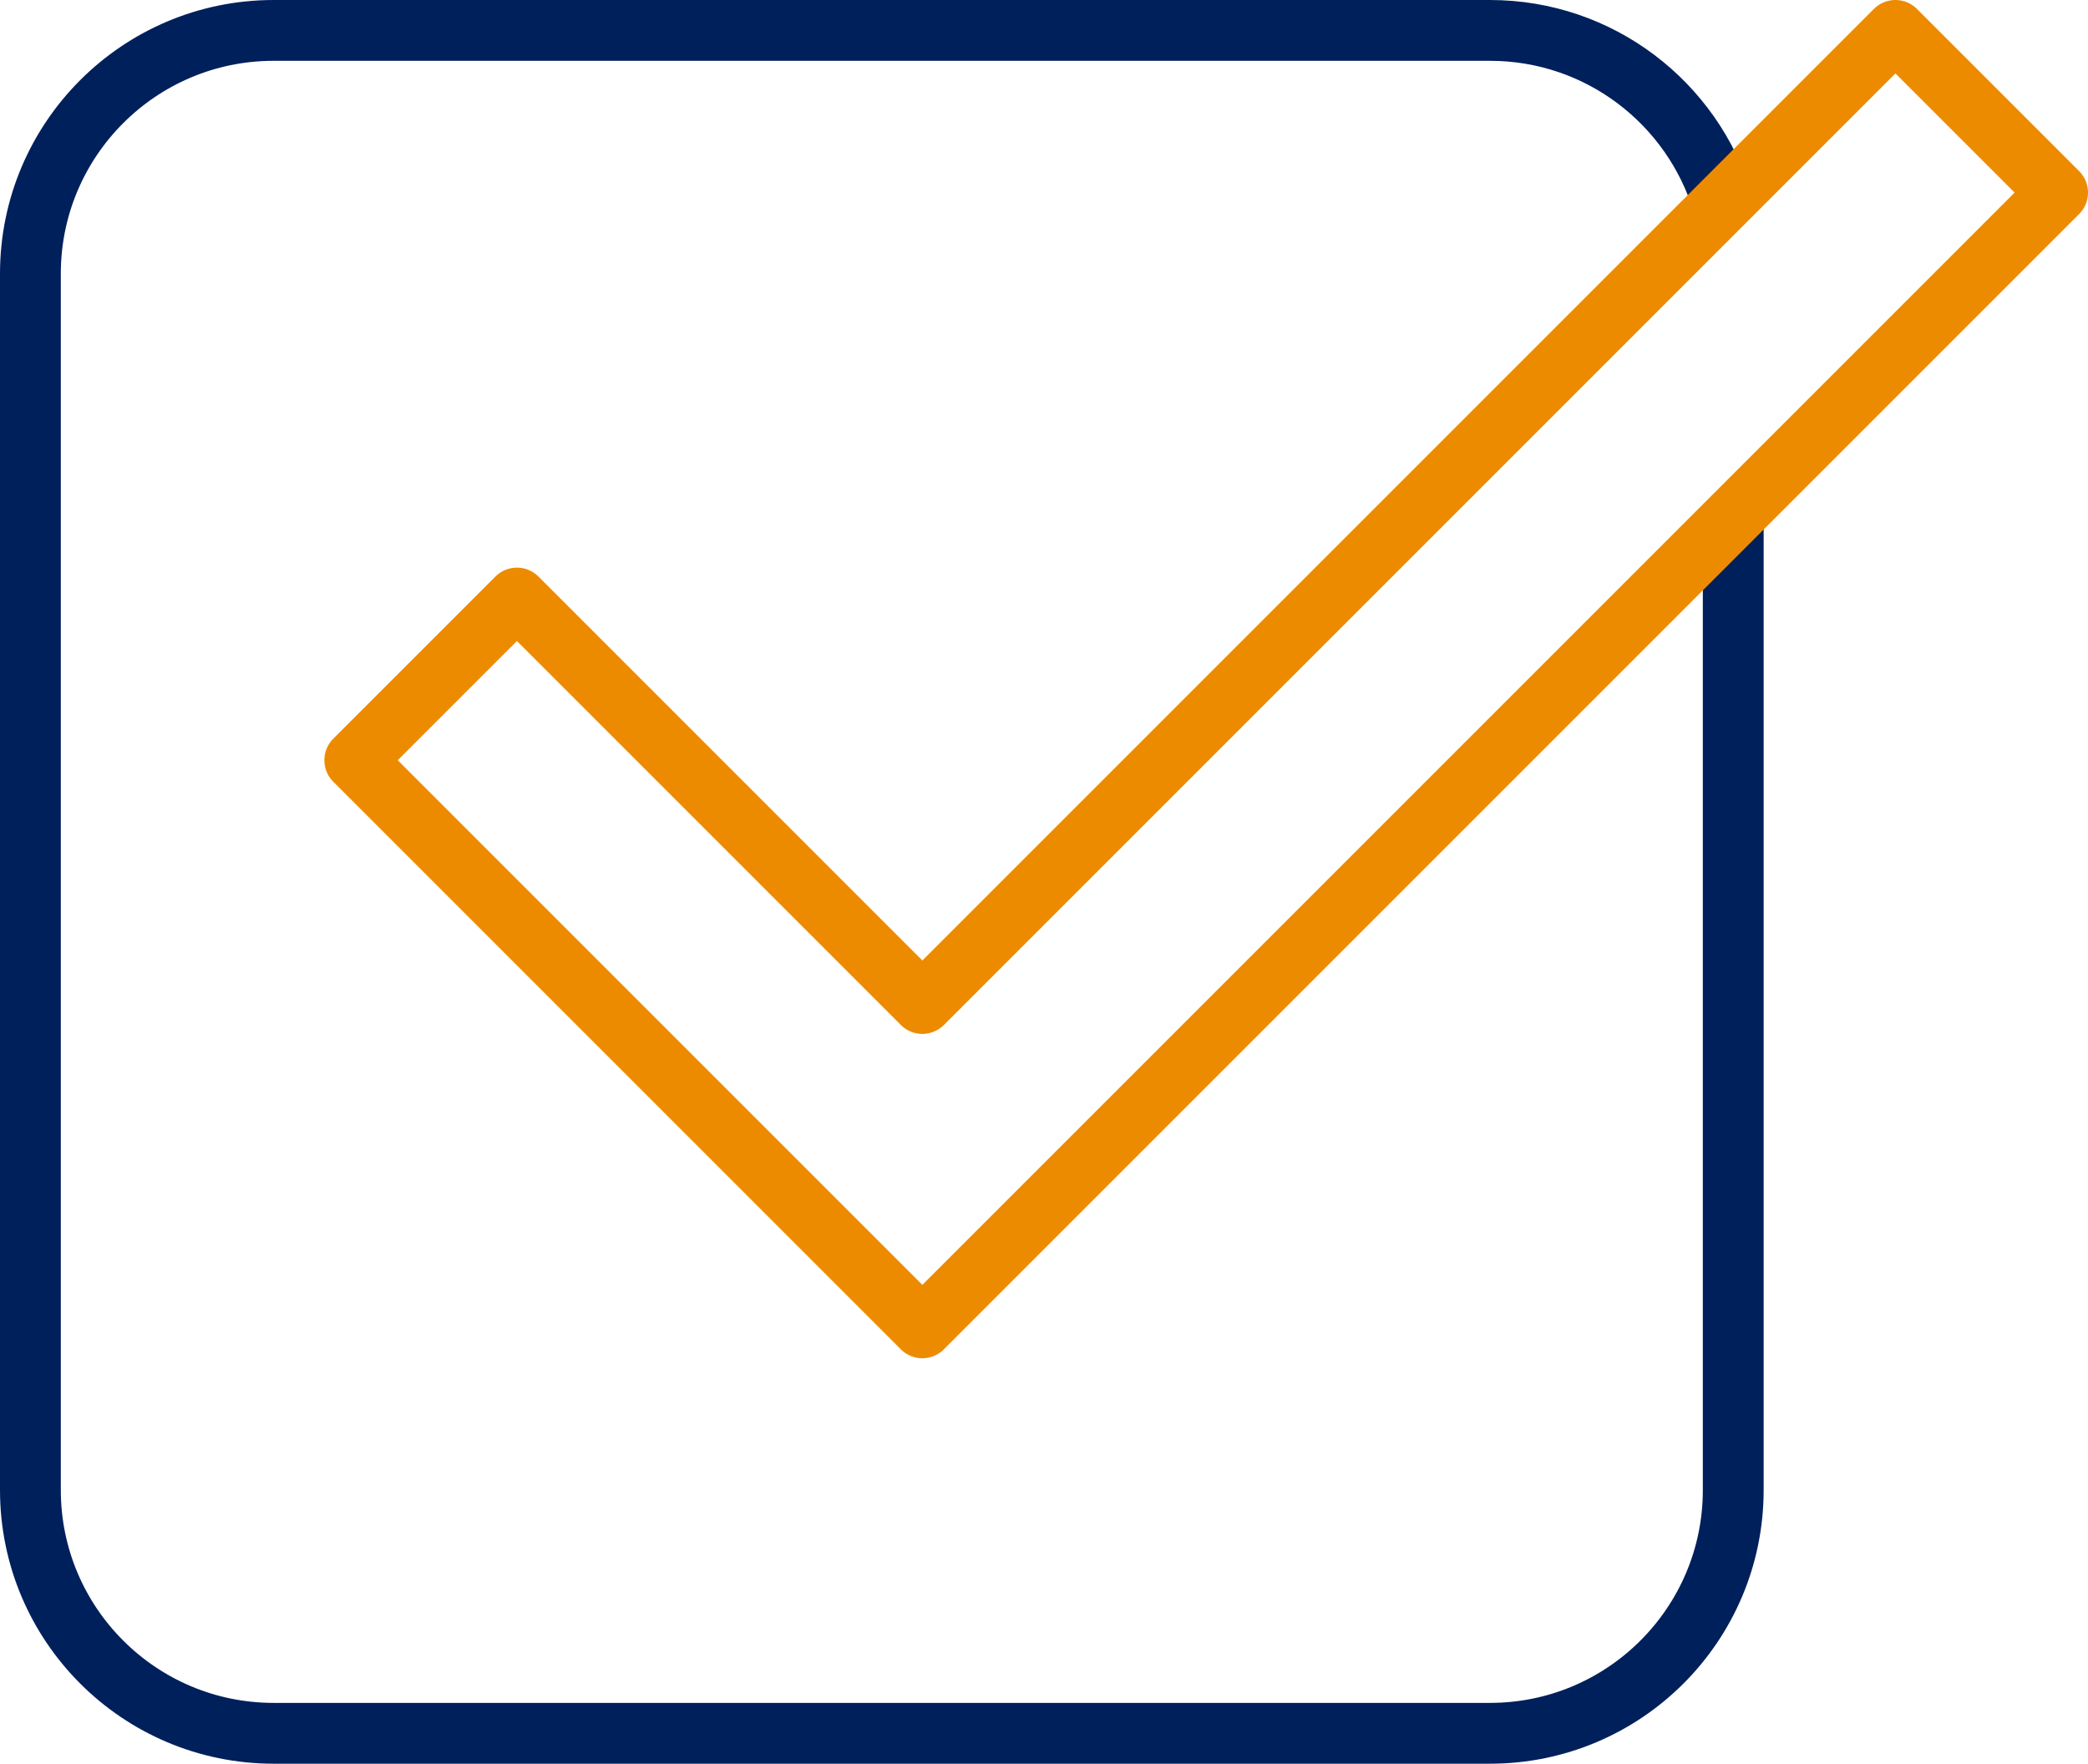
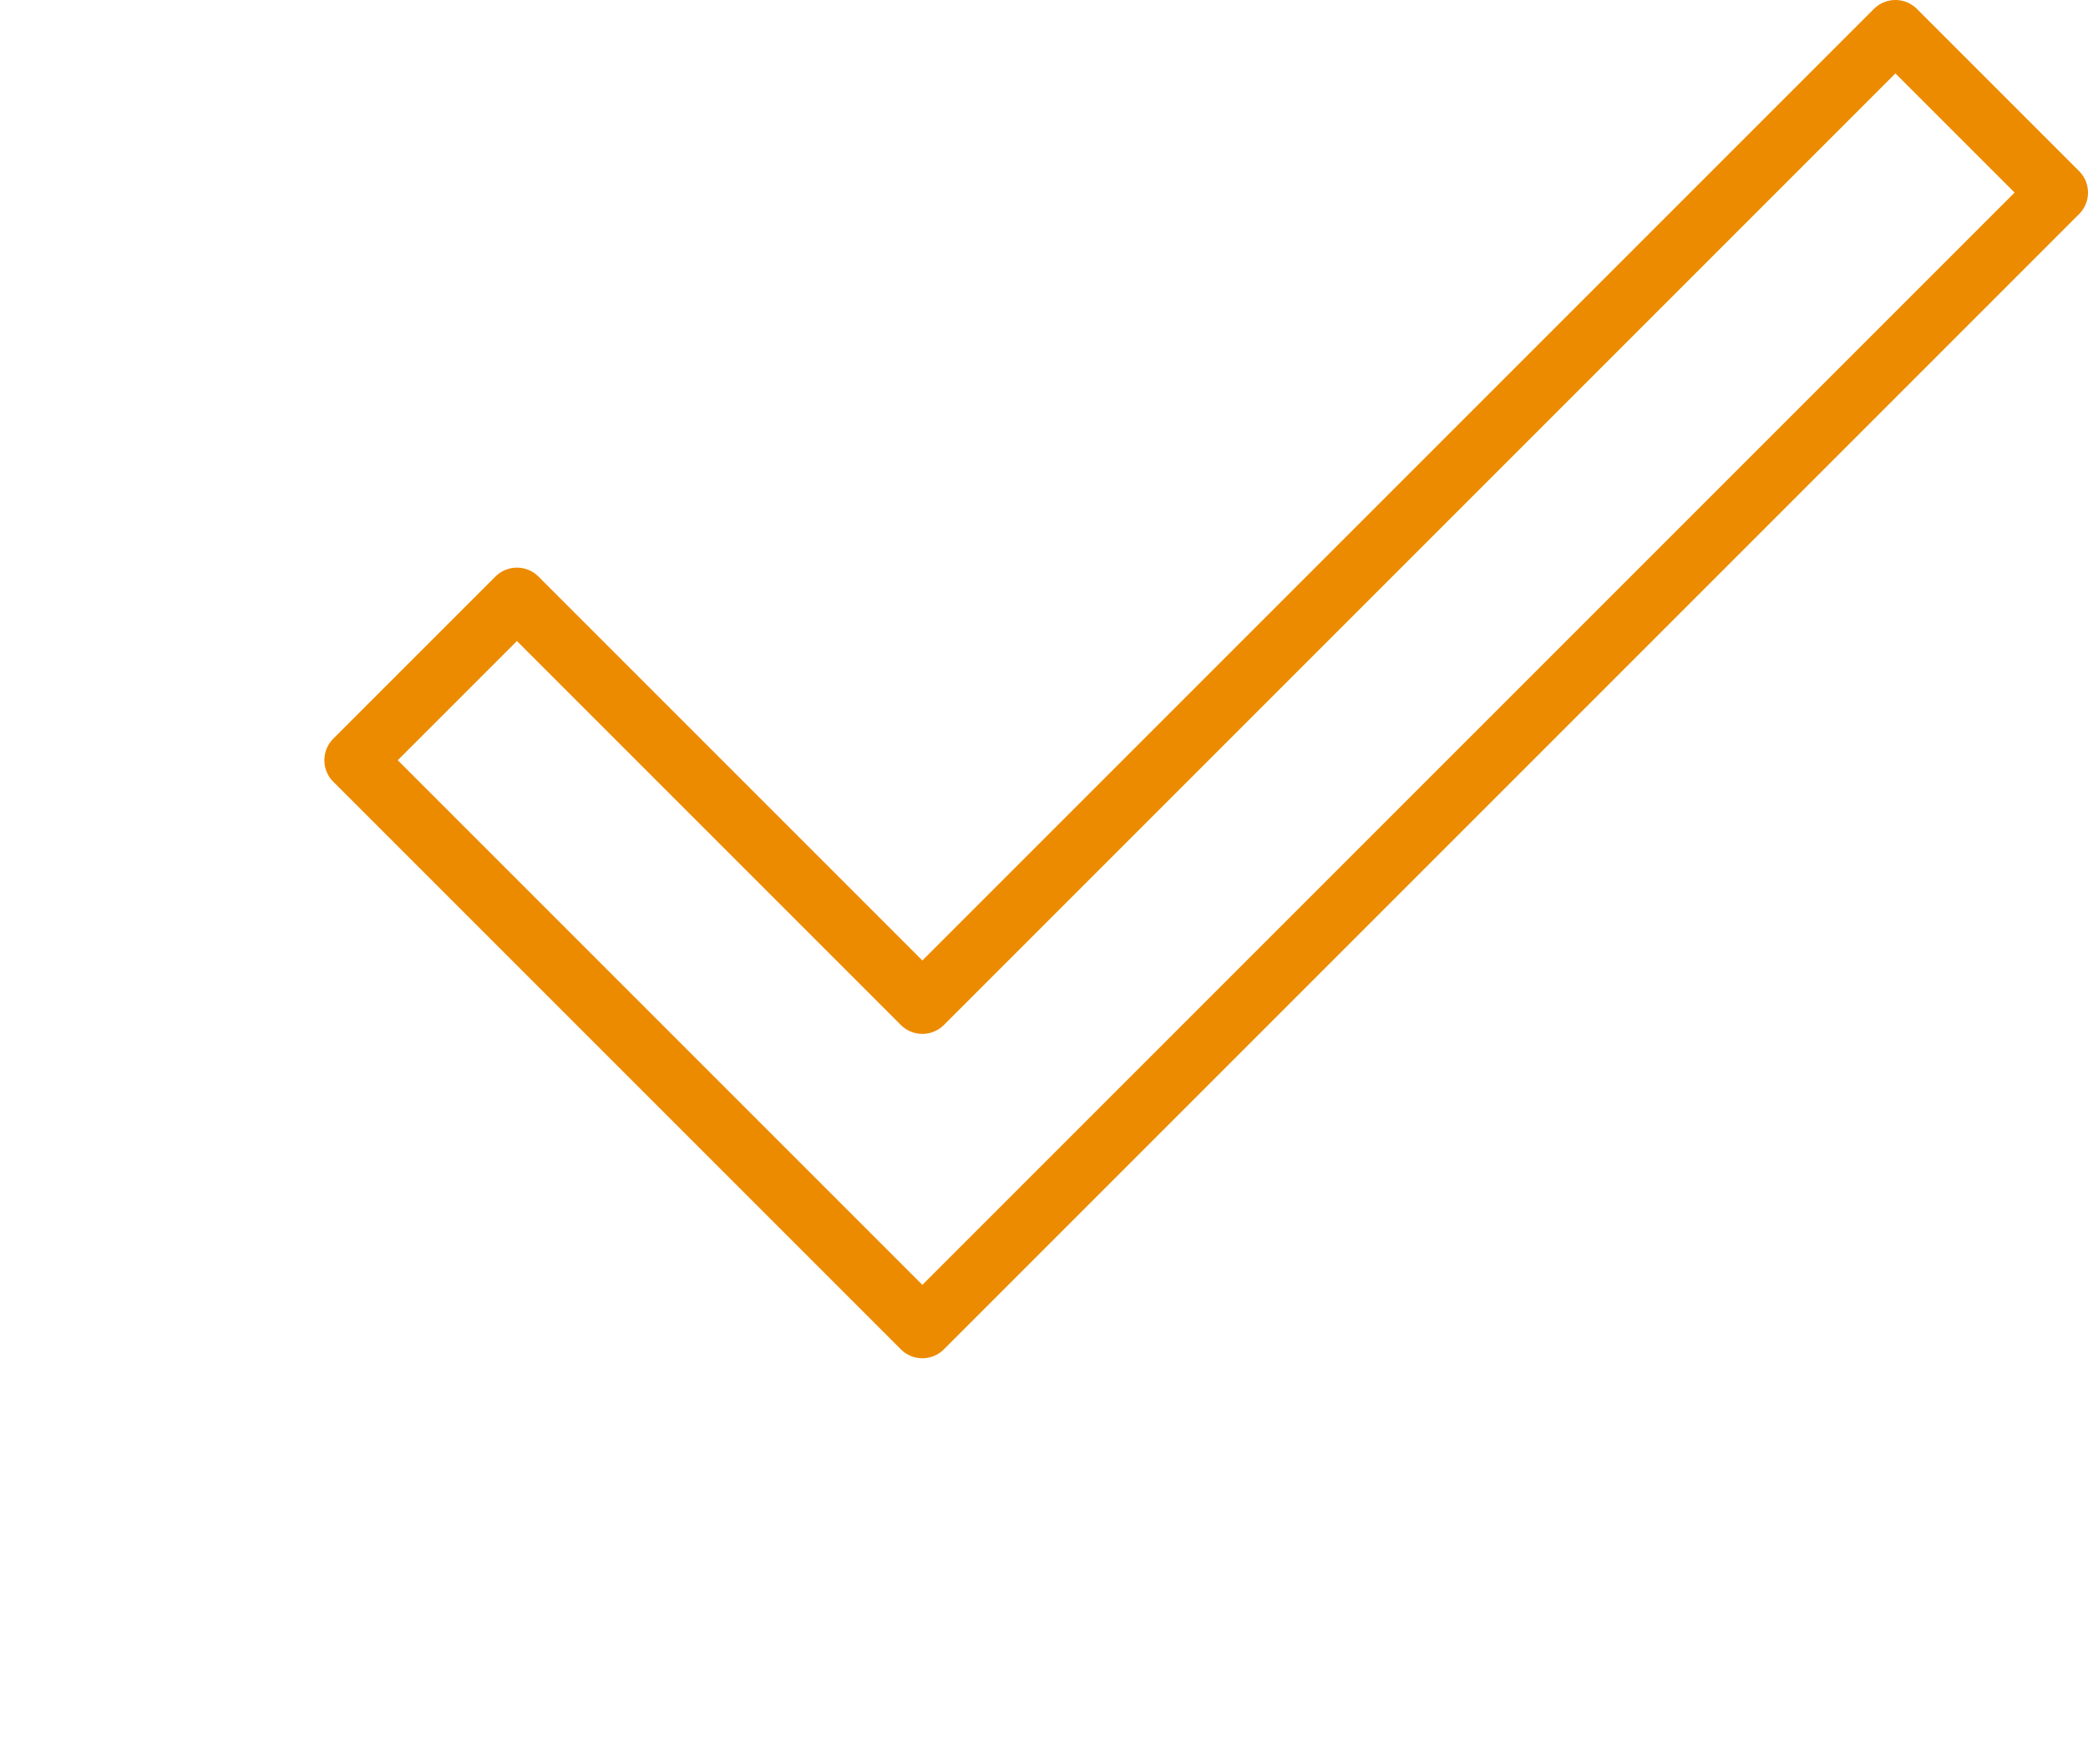
<svg xmlns="http://www.w3.org/2000/svg" id="Layer_2" viewBox="0 0 51.5 43.5">
  <defs>
    <style>.cls-1{stroke:#00205b;}.cls-1,.cls-2{fill:none;stroke-linejoin:round;stroke-width:1.5px;}.cls-2{stroke:#ed8b00;}</style>
  </defs>
  <g id="Icons">
-     <path class="cls-1" d="m42.491,5.009c-.747-2.464-3.034-4.259-5.741-4.259H6.75C3.437.75.75,3.437.75,6.75v30c0,3.313,2.687,6,6,6h30c3.313,0,6-2.687,6-6V12.75" />
    <polygon class="cls-2" points="22.75 24.75 12.75 14.75 8.75 18.75 22.75 32.75 50.75 4.75 46.75 .75 22.75 24.75" />
  </g>
</svg>